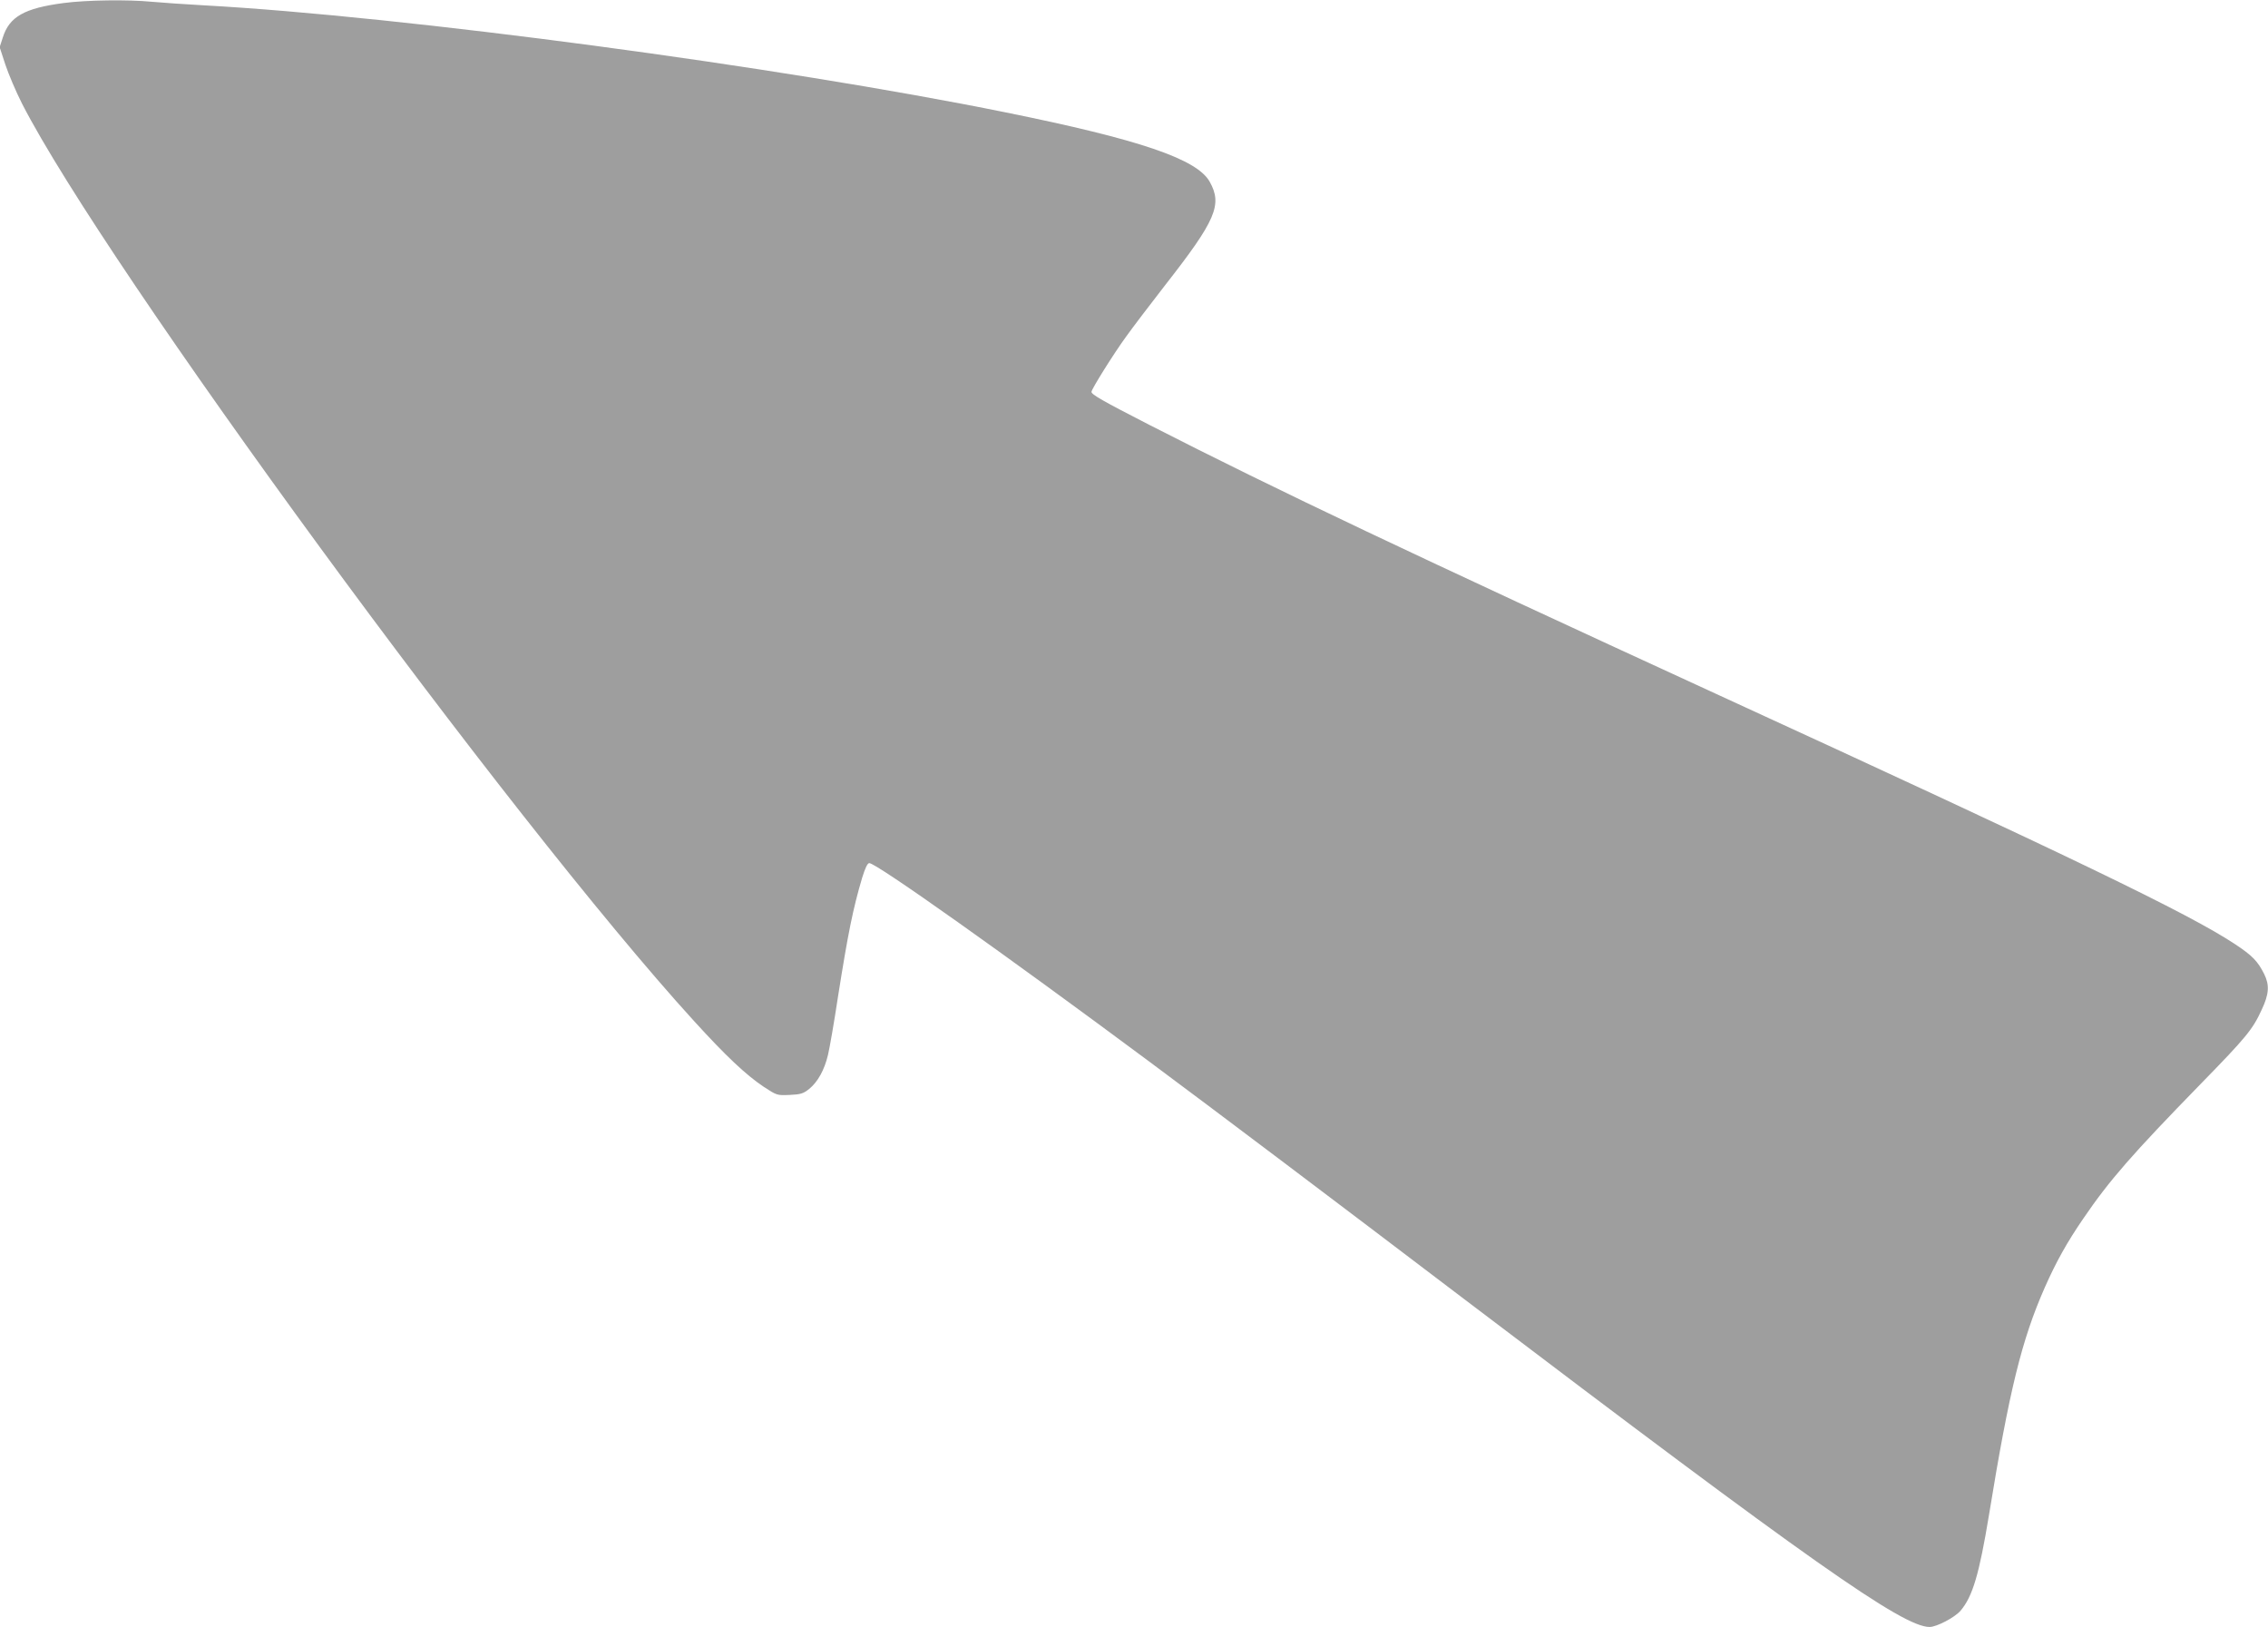
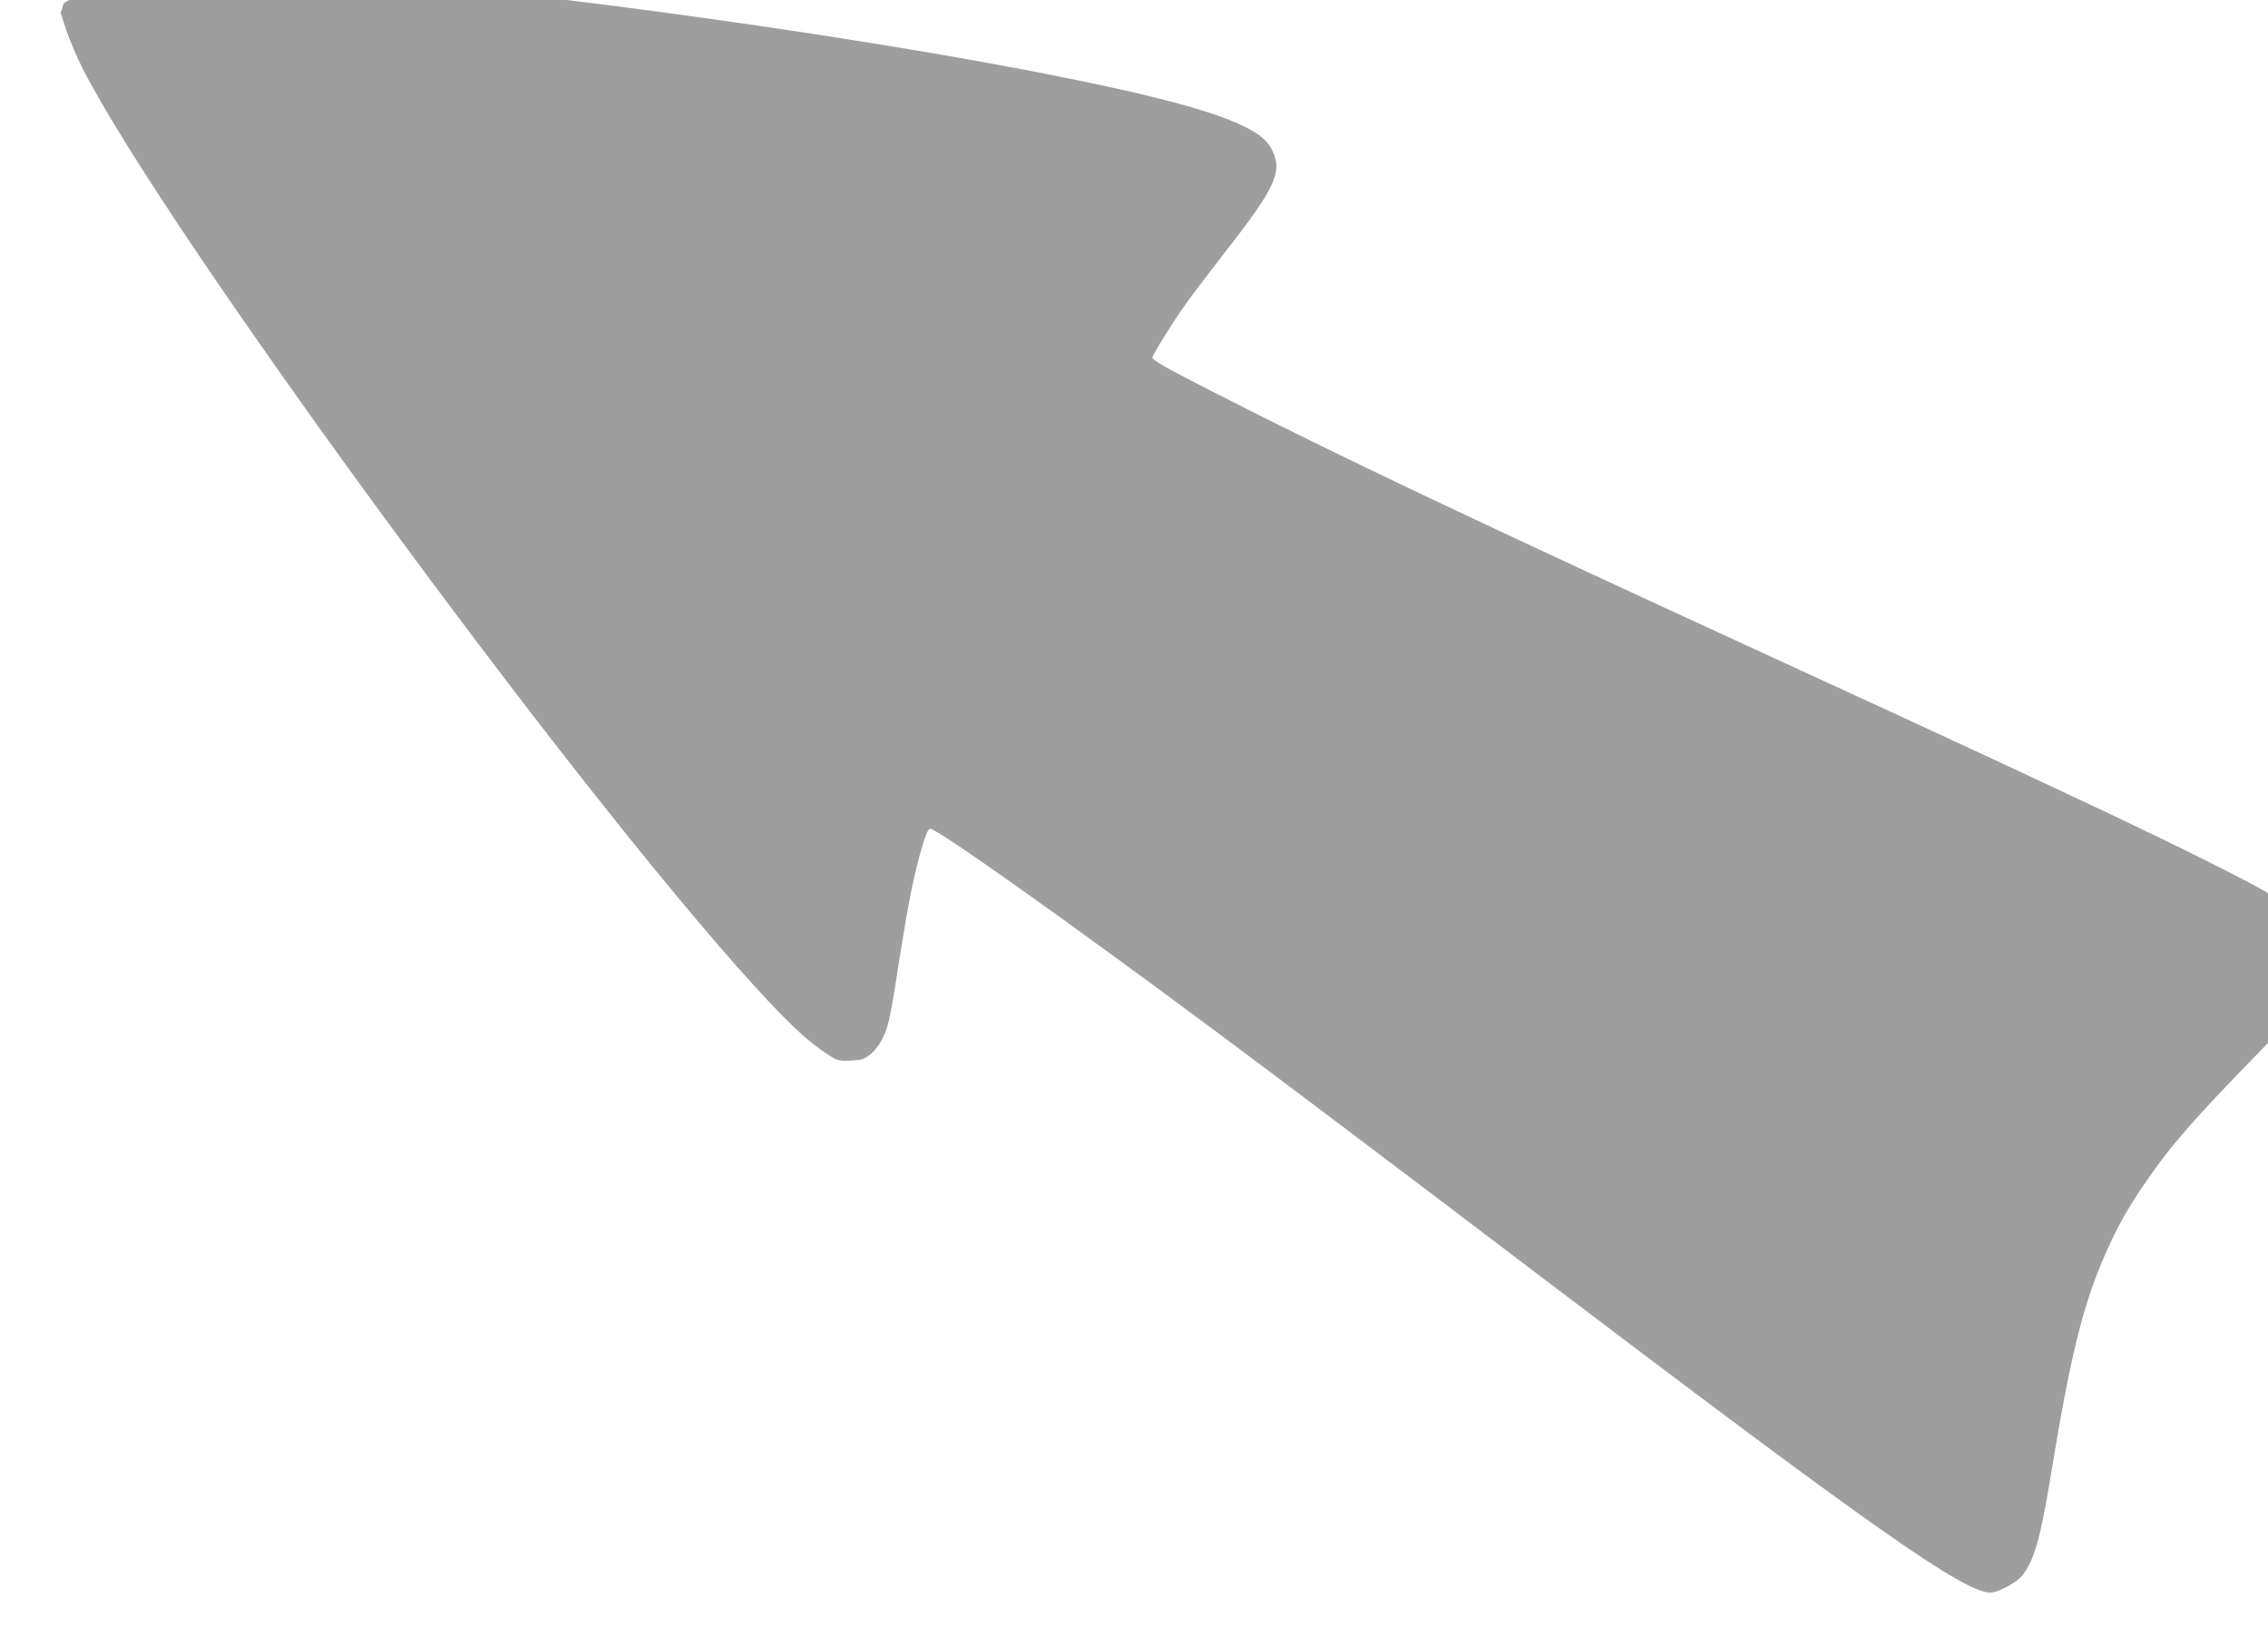
<svg xmlns="http://www.w3.org/2000/svg" version="1.0" width="1280pt" height="918pt" viewBox="0 0 1280 918" preserveAspectRatio="xMidYMid meet">
  <g transform="translate(0,918) scale(0.1,-0.1)" fill="#9e9e9e" stroke="none">
-     <path d="M360 9163 c-222 -29 -307 -77 -344 -194 l-18 -55 32 -98 c18 -54 60 -153 94 -220 471 -920 2750 -4033 3792 -5176 181 -199 294 -305 394 -372 75 -49 75 -49 147 -46 62 3 76 7 110 34 48 39 86 107 106 192 9 37 35 186 57 332 56 354 84 493 136 668 17 55 30 82 40 82 40 0 766 -515 1579 -1119 361 -268 1032 -774 1785 -1346 1944 -1475 2469 -1845 2620 -1845 40 0 143 54 175 92 68 80 105 205 160 538 115 706 185 990 315 1285 64 145 126 256 218 390 148 217 276 363 663 760 257 263 293 307 344 419 41 87 44 138 14 199 -37 74 -67 105 -167 171 -261 172 -909 485 -2927 1411 -1711 786 -2477 1149 -3199 1518 -265 136 -326 171 -326 186 0 15 125 215 195 311 37 52 137 183 220 290 288 368 325 455 252 585 -72 128 -396 238 -1152 391 -1278 259 -3397 542 -4525 604 -107 6 -239 15 -293 20 -133 13 -369 10 -497 -7z" />
+     <path d="M360 9163 l-18 -55 32 -98 c18 -54 60 -153 94 -220 471 -920 2750 -4033 3792 -5176 181 -199 294 -305 394 -372 75 -49 75 -49 147 -46 62 3 76 7 110 34 48 39 86 107 106 192 9 37 35 186 57 332 56 354 84 493 136 668 17 55 30 82 40 82 40 0 766 -515 1579 -1119 361 -268 1032 -774 1785 -1346 1944 -1475 2469 -1845 2620 -1845 40 0 143 54 175 92 68 80 105 205 160 538 115 706 185 990 315 1285 64 145 126 256 218 390 148 217 276 363 663 760 257 263 293 307 344 419 41 87 44 138 14 199 -37 74 -67 105 -167 171 -261 172 -909 485 -2927 1411 -1711 786 -2477 1149 -3199 1518 -265 136 -326 171 -326 186 0 15 125 215 195 311 37 52 137 183 220 290 288 368 325 455 252 585 -72 128 -396 238 -1152 391 -1278 259 -3397 542 -4525 604 -107 6 -239 15 -293 20 -133 13 -369 10 -497 -7z" />
  </g>
</svg>